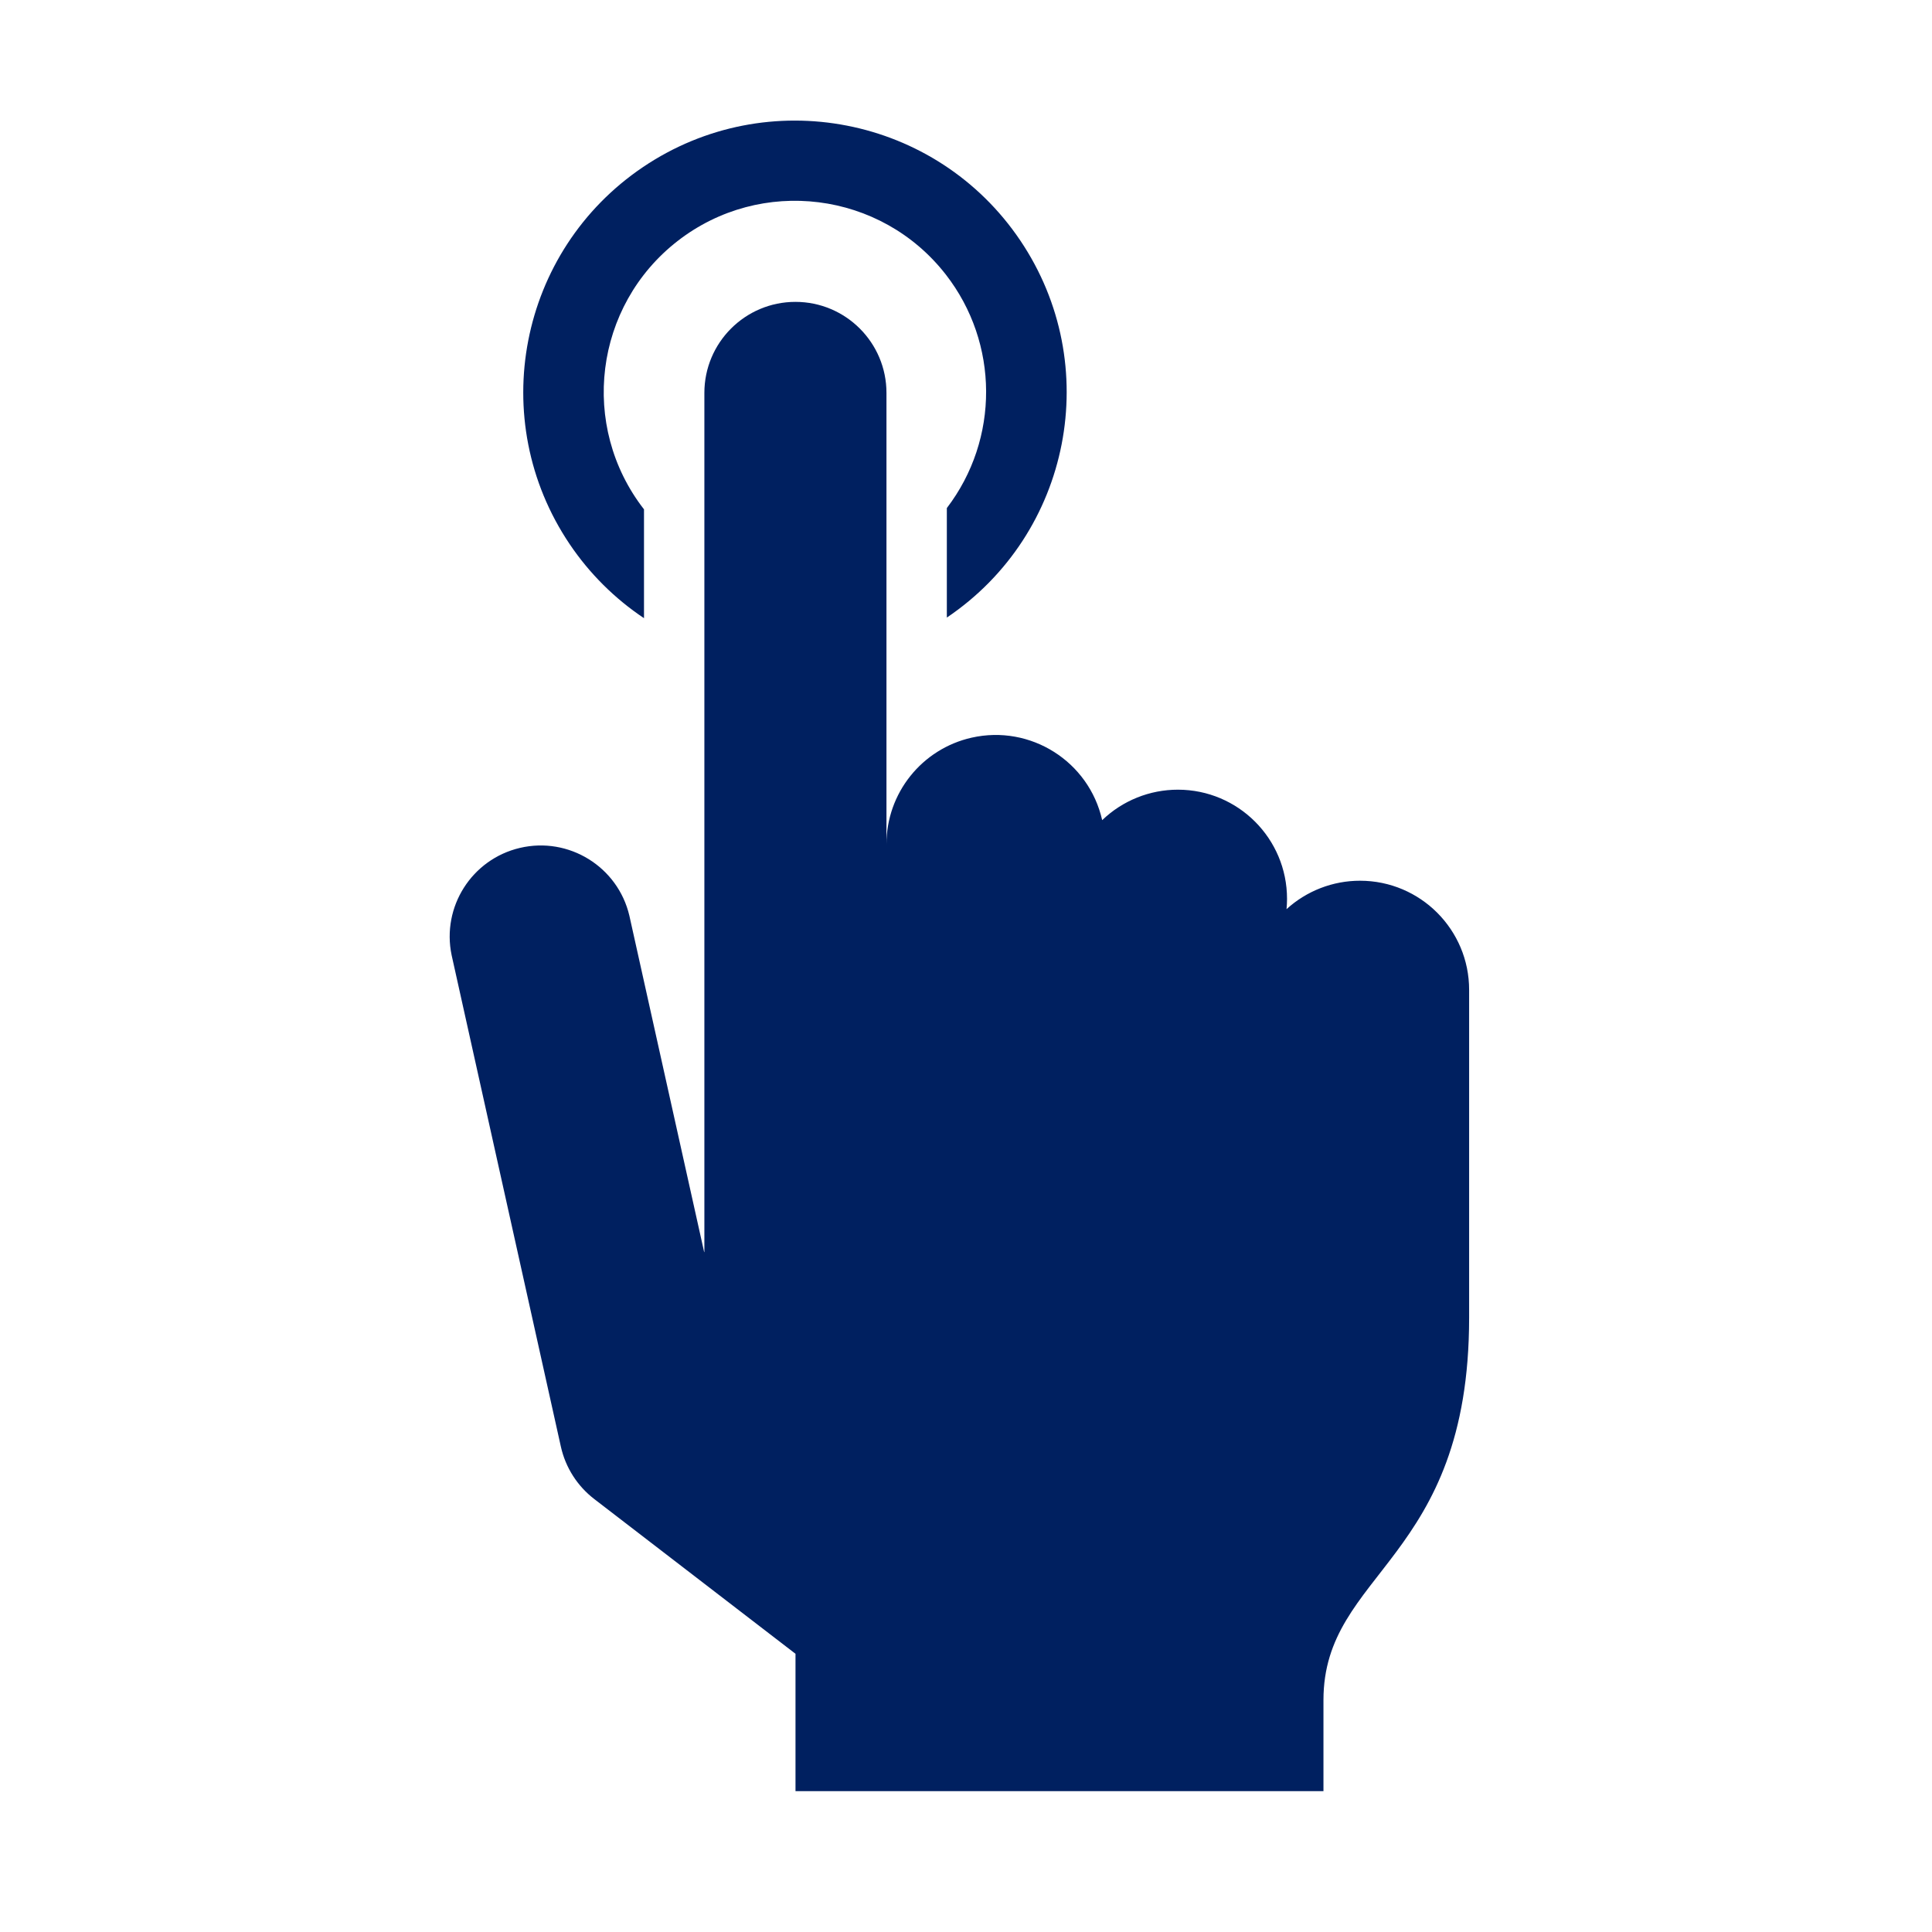
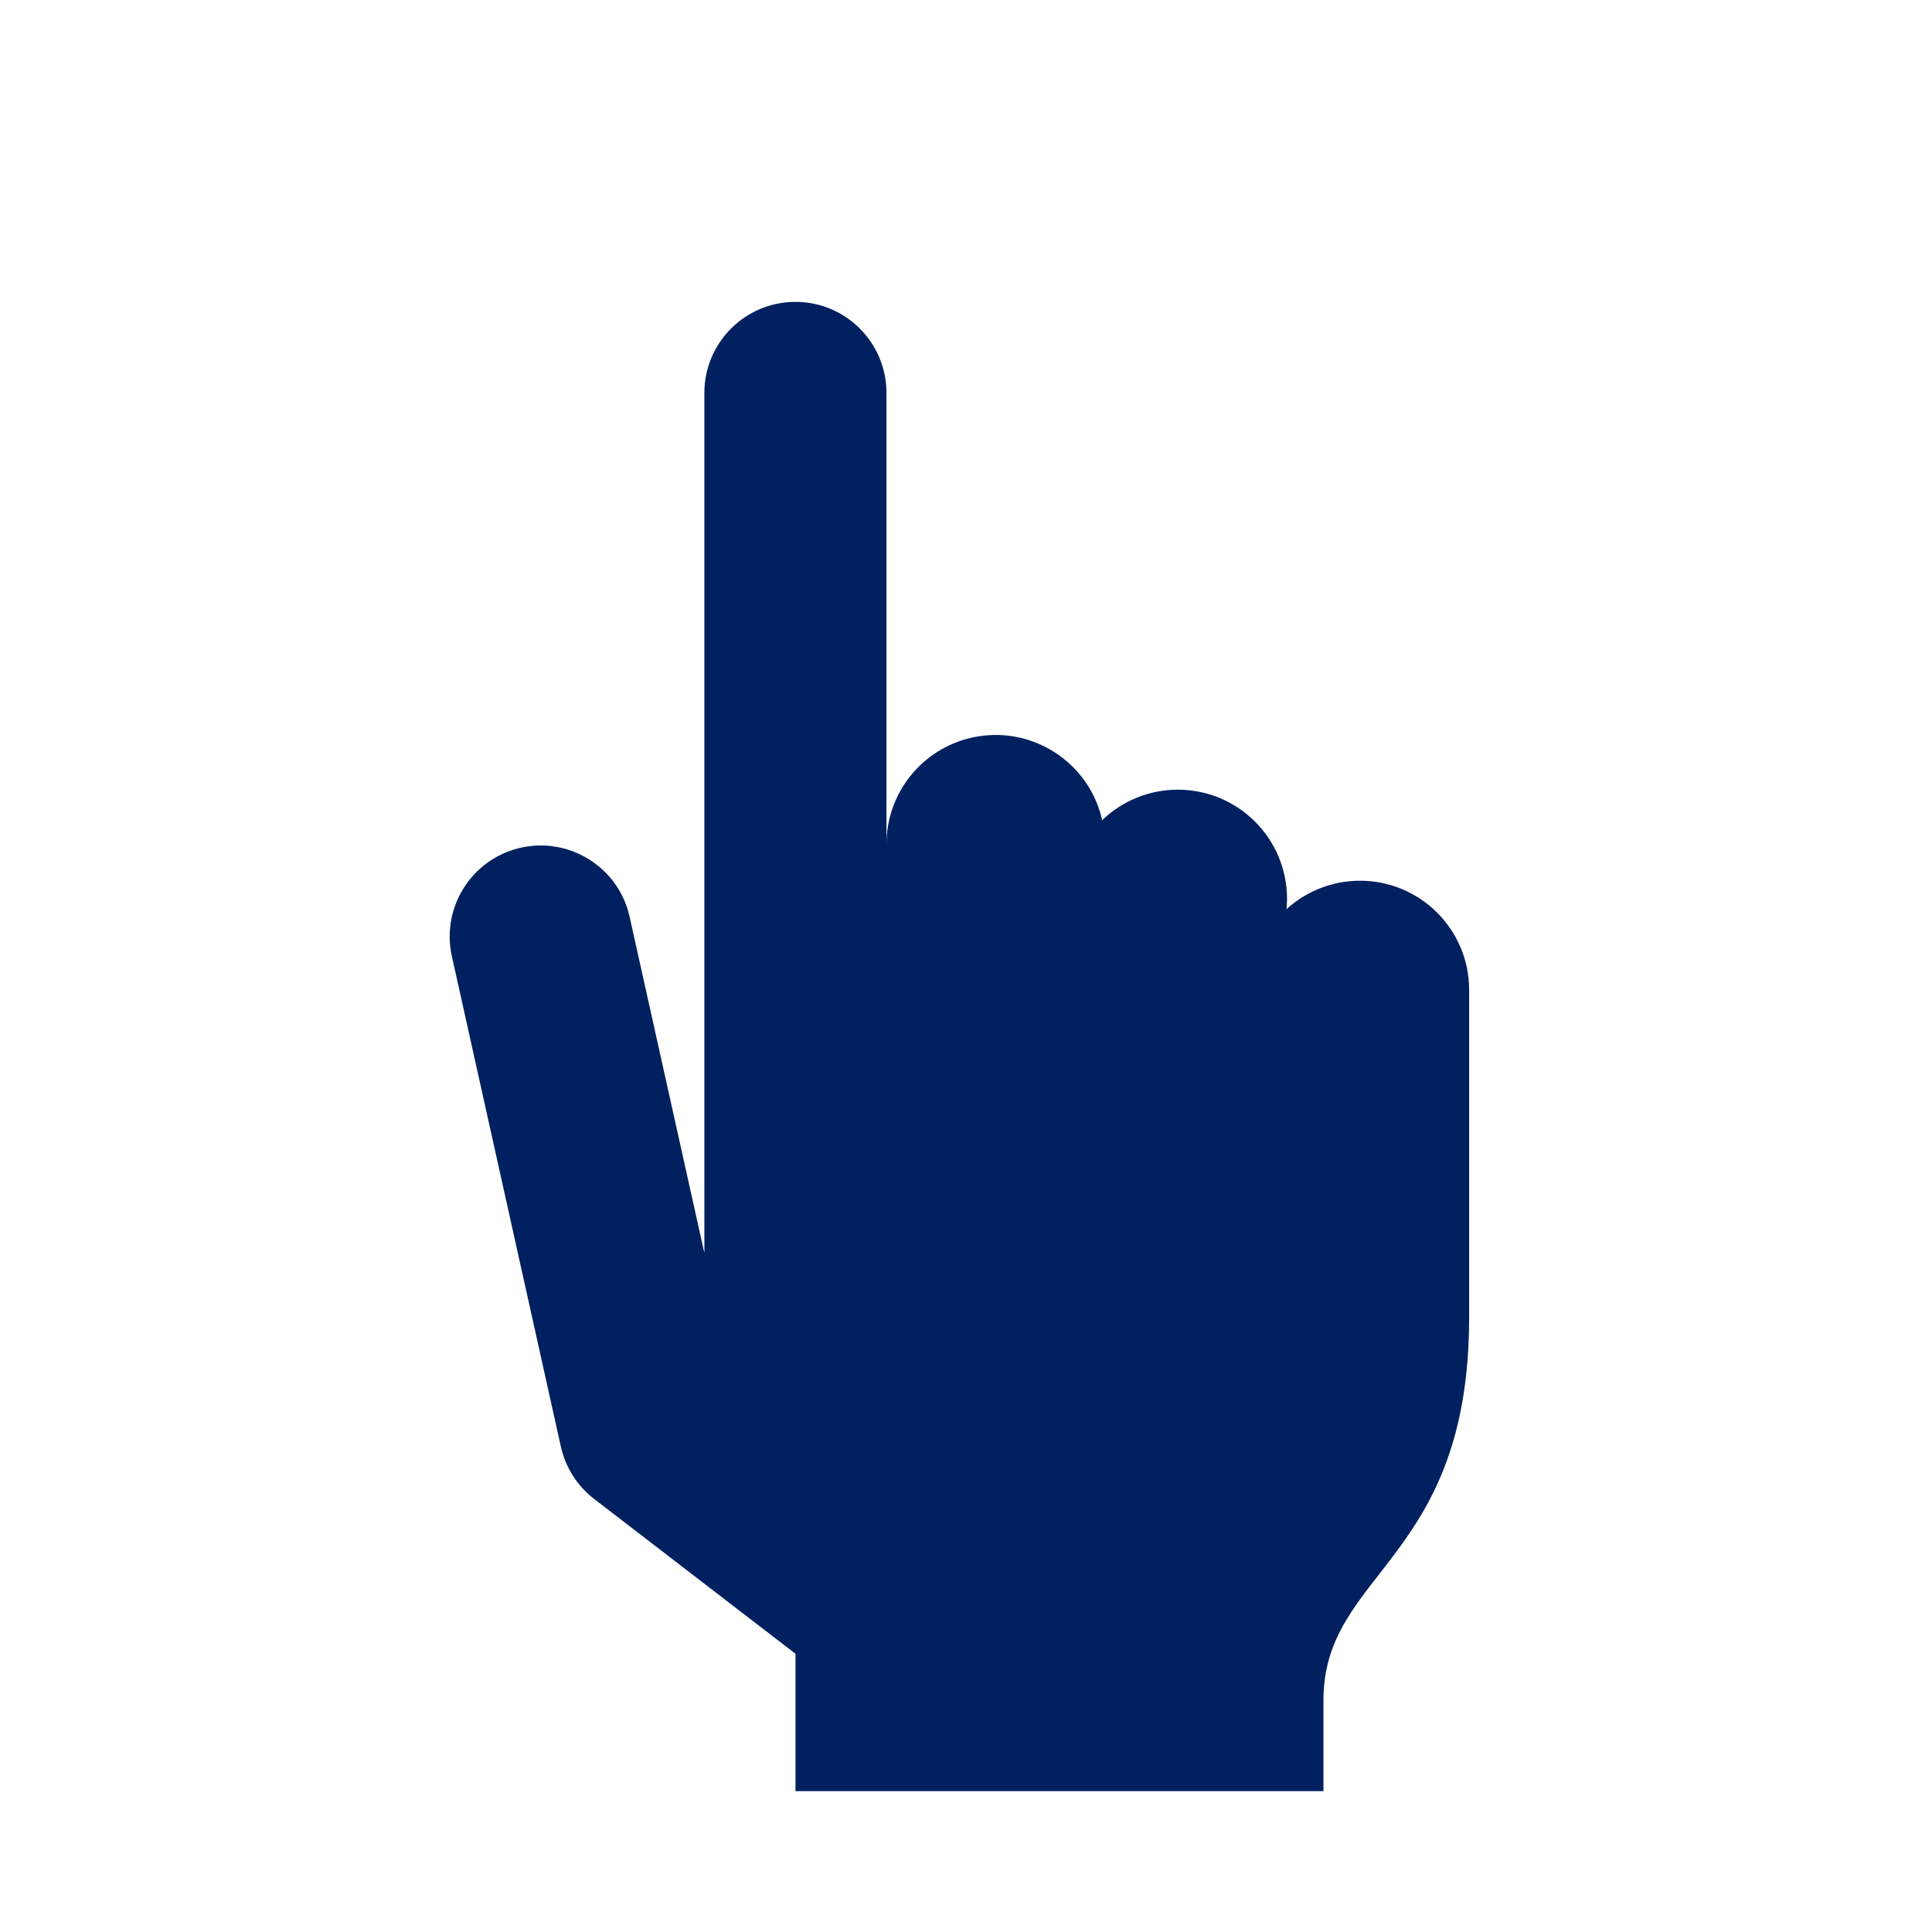
<svg xmlns="http://www.w3.org/2000/svg" width="96" height="96" xml:space="preserve" overflow="hidden">
  <g>
-     <path d="M32 30.717 32 25.309C28.779 21.167 29.526 15.199 33.667 11.978 37.809 8.757 43.778 9.504 46.999 13.645 49.648 17.052 49.668 21.816 47.048 25.245L47.048 30.687C53.23 26.519 54.863 18.129 50.696 11.947 46.528 5.765 38.138 4.132 31.955 8.299 25.773 12.467 24.14 20.857 28.308 27.04 29.288 28.494 30.542 29.743 32 30.717Z" fill="#002060" />
    <path d="M35 19.524 35 62.215 34.989 62.215 31.273 45.5C30.701 43.068 28.265 41.56 25.833 42.132 23.444 42.694 21.939 45.059 22.441 47.462L27.87 71.886C28.101 72.92 28.688 73.84 29.528 74.486L39.528 82.176 39.528 89 65.762 89 65.762 84.476C65.762 78.067 73 77.576 73 65.476L73 49.19C73.003 46.196 70.578 43.766 67.584 43.763 66.231 43.761 64.927 44.265 63.927 45.176 63.942 45.008 63.952 44.839 63.952 44.667 63.954 41.671 61.526 39.24 58.53 39.239 57.127 39.238 55.778 39.781 54.767 40.753 54.108 37.83 51.203 35.995 48.28 36.654 45.803 37.213 44.045 39.414 44.048 41.953L44.048 19.524C44.048 17.026 42.023 15 39.524 15 37.026 15 35 17.026 35 19.524Z" fill="#002060" />
  </g>
</svg>